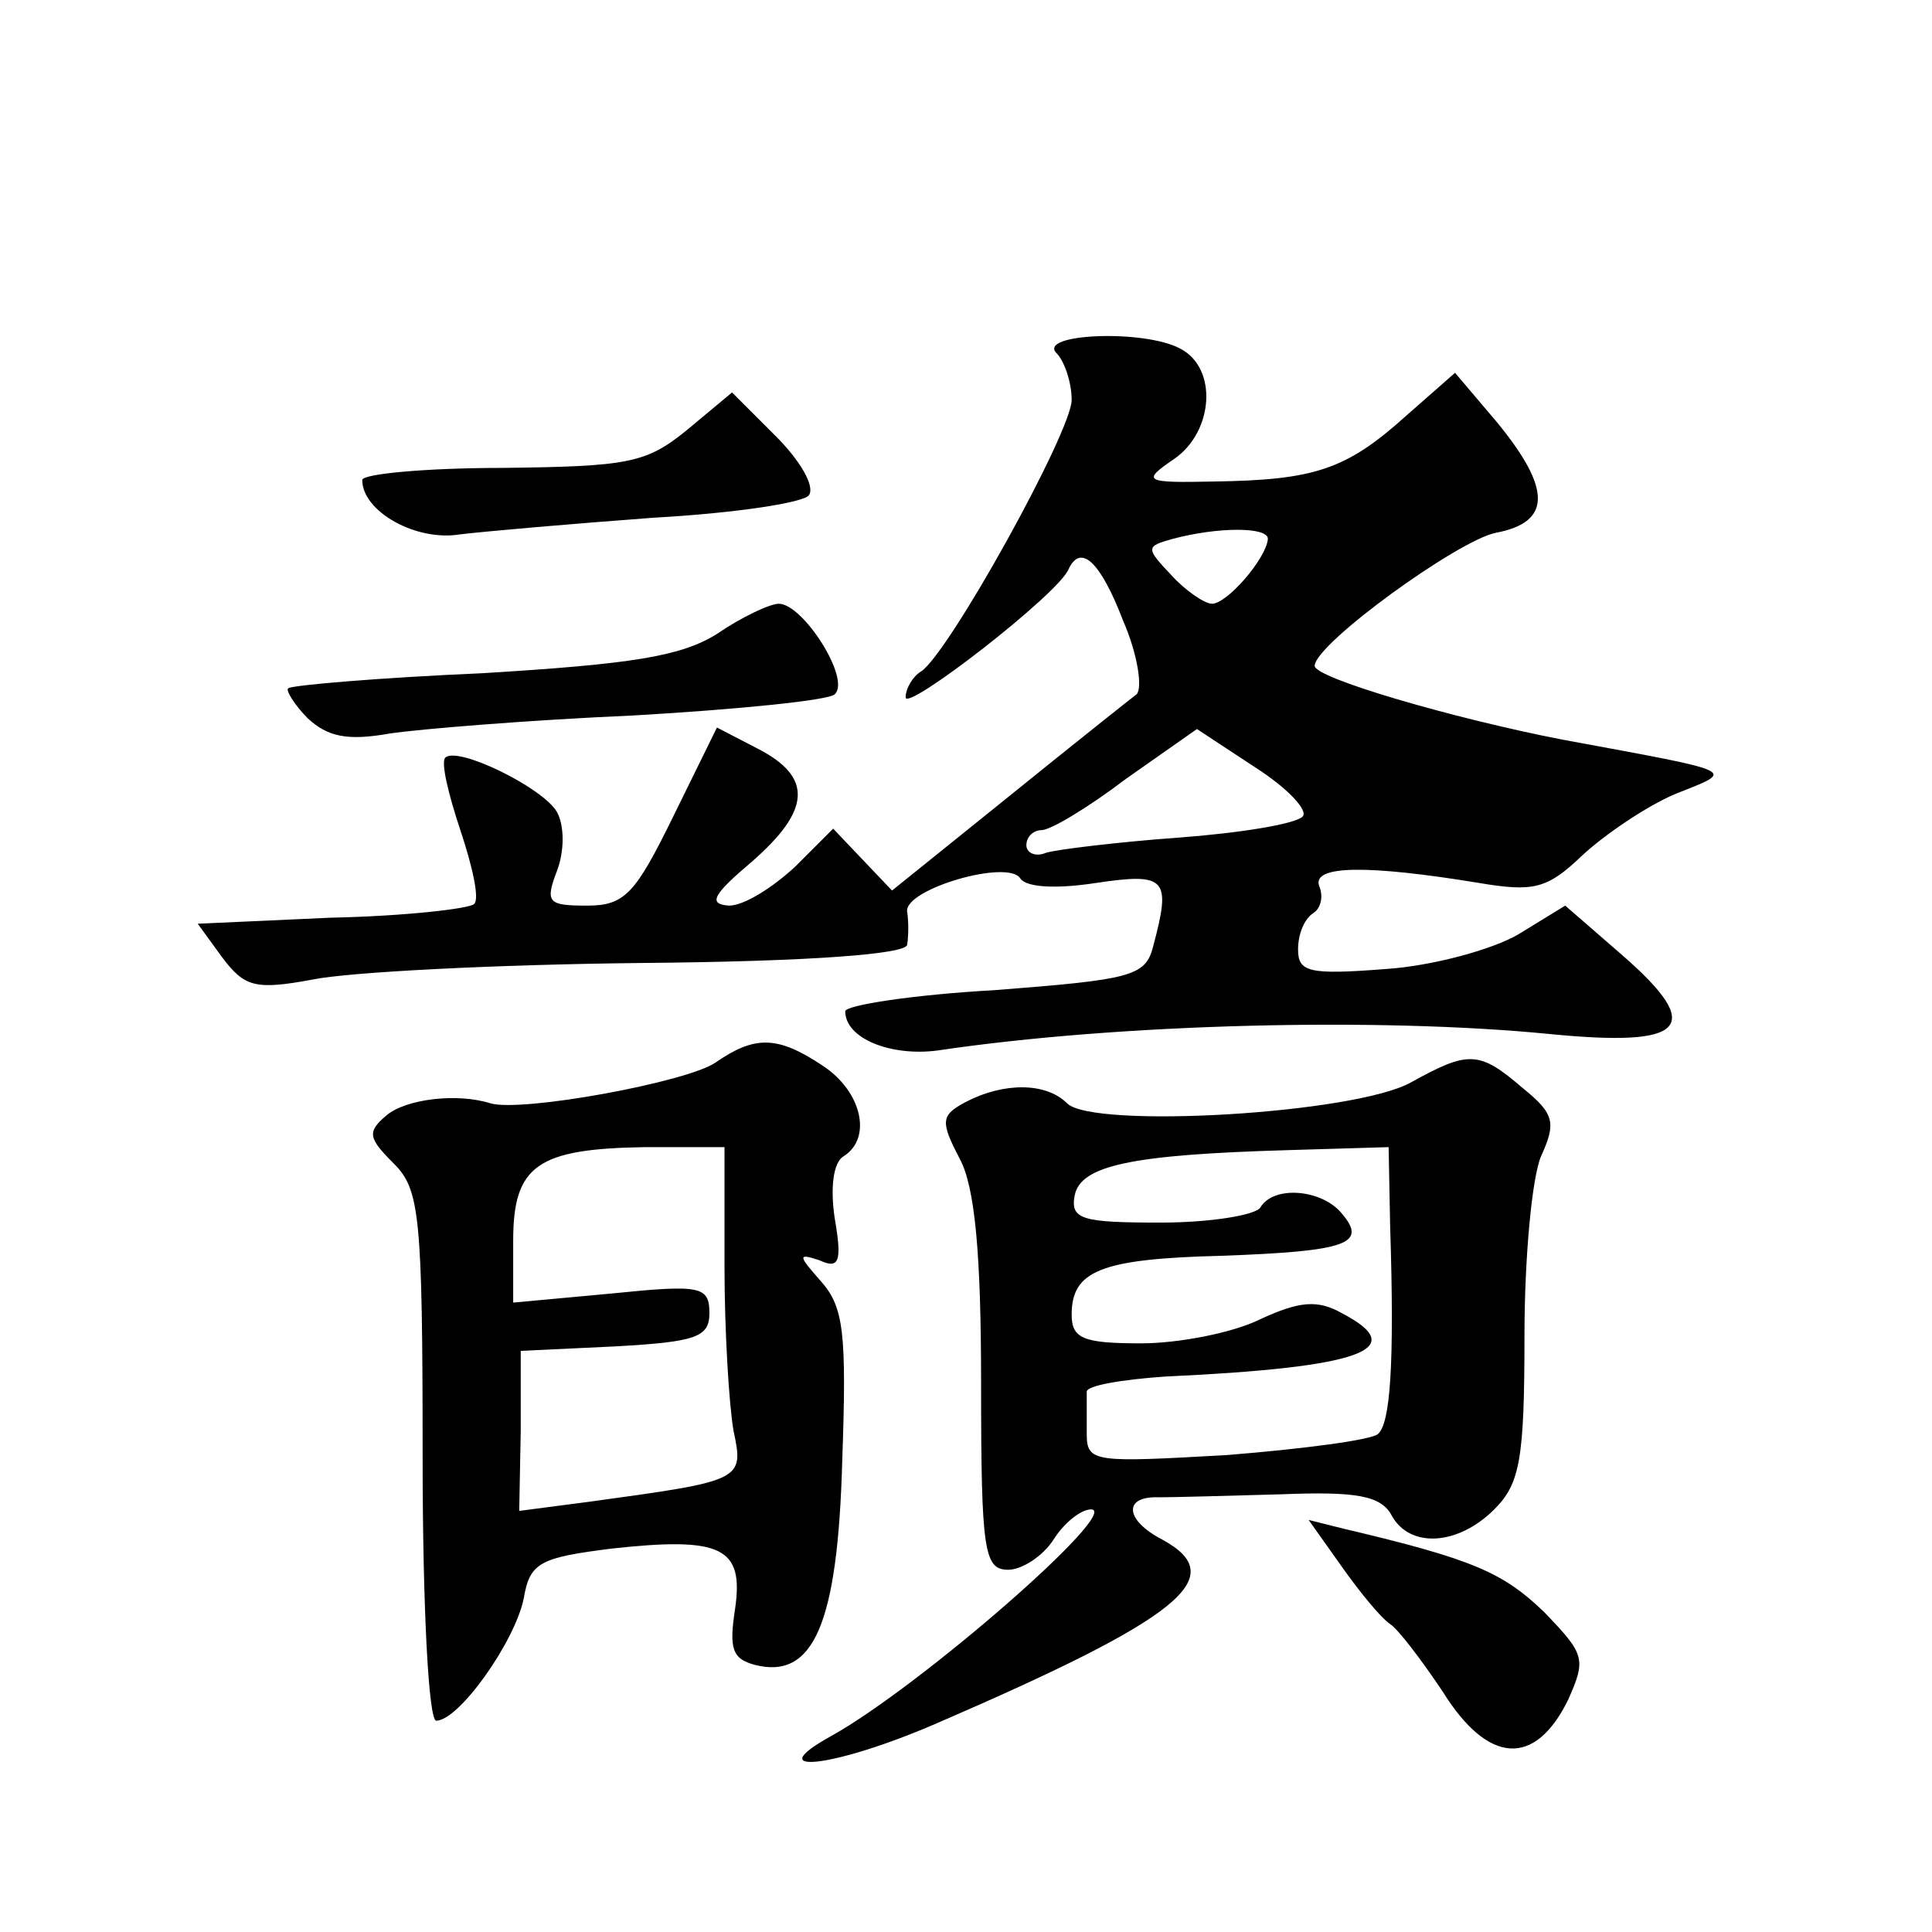
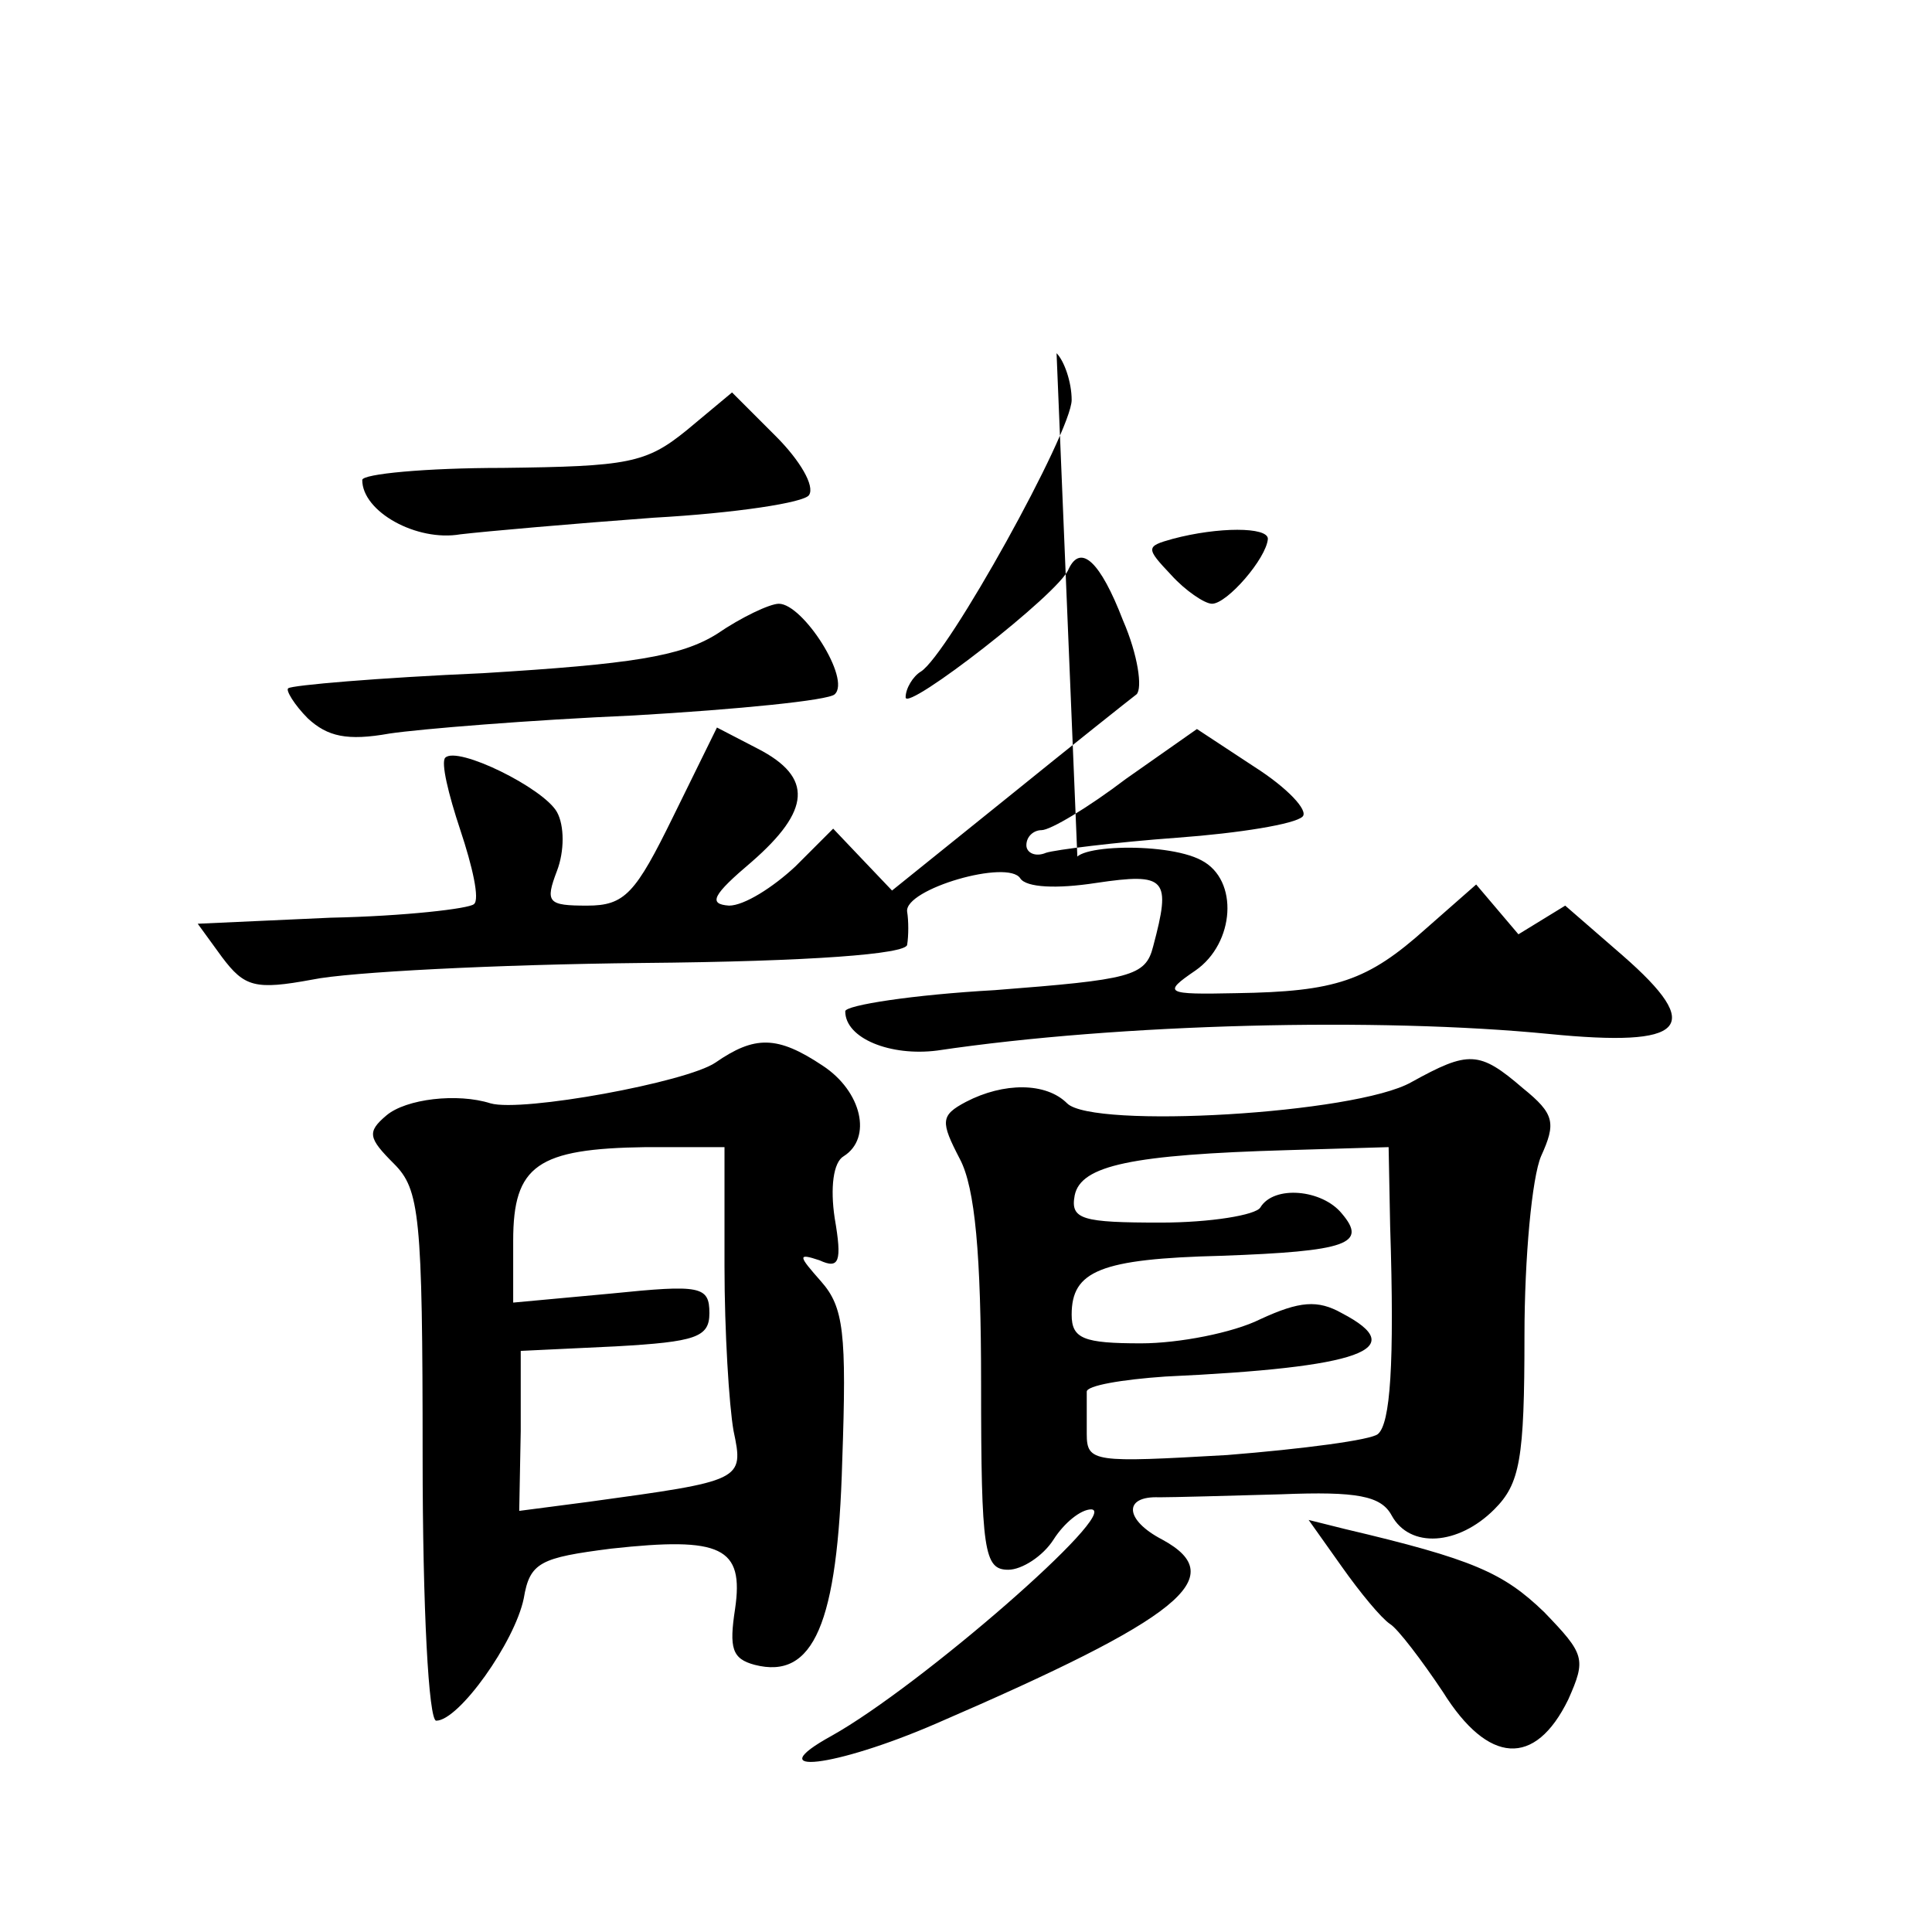
<svg xmlns="http://www.w3.org/2000/svg" version="1.0" width="128pt" height="128pt" viewBox="0 0 128 128" preserveAspectRatio="xMidYMid meet">
  <g transform="translate(0,128) scale(0.1,-0.1)" fill="#0" stroke="none">
-     <path d="M700 1046 c5 -5 10 -19 10 -31 0 -21 -82 -169 -100 -180 -5 -3 -10 -11 -10 -17 0 -10 102 69 108 85 8 17 21 5 36 -34 10 -23 13 -45 9 -49 -4 -3 -43 -34 -85 -68 l-77 -62 -20 21 -19 20 -25 -25 c-15 -14 -34 -26 -44 -26 -14 1 -11 7 15 29 39 34 41 56 4 75 l-27 14 -29 -59 c-25 -51 -32 -59 -57 -59 -26 0 -28 2 -20 23 5 13 5 30 0 39 -9 16 -66 44 -74 36 -3 -3 2 -24 10 -48 8 -24 13 -46 9 -49 -3 -3 -46 -8 -95 -9 l-88 -4 16 -22 c15 -20 22 -22 60 -15 24 5 122 10 218 11 114 1 175 6 176 12 1 6 1 16 0 22 -2 15 67 35 75 22 4 -6 24 -7 50 -3 47 7 50 3 38 -42 -5 -20 -15 -22 -105 -29 -54 -3 -99 -10 -99 -14 0 -18 30 -30 61 -26 121 18 293 22 405 11 91 -9 104 4 49 52 l-38 33 -31 -19 c-17 -10 -57 -21 -88 -23 -51 -4 -58 -2 -58 13 0 10 4 20 10 24 5 3 7 11 4 18 -5 14 33 14 106 2 36 -6 45 -4 68 18 15 14 43 33 62 41 40 16 44 14 -75 36 -72 14 -165 41 -164 49 1 15 95 83 120 88 37 7 37 29 1 73 l-28 33 -33 -29 c-39 -35 -60 -42 -126 -43 -47 -1 -49 0 -27 15 26 18 29 60 4 73 -24 13 -95 10 -82 -3z m140 -123 c-1 -13 -27 -43 -37 -43 -5 0 -18 9 -27 19 -17 18 -17 19 1 24 30 8 63 8 63 0z m23 -184 c-5 -5 -42 -11 -83 -14 -41 -3 -81 -8 -87 -10 -7 -3 -13 0 -13 5 0 6 5 10 10 10 6 0 31 15 56 34 l47 33 38 -25 c22 -14 36 -29 32 -33z M455 995 c-27 -22 -39 -24 -122 -25 -51 0 -93 -4 -93 -8 0 -21 36 -41 65 -36 17 2 74 7 128 11 54 3 100 10 103 15 4 6 -6 23 -22 39 l-29 29 -30 -25z M475 860 c-24 -15 -57 -20 -155 -26 -69 -3 -127 -8 -129 -10 -2 -1 4 -11 13 -20 13 -12 26 -15 54 -10 20 3 93 9 162 12 69 4 129 10 133 14 11 10 -21 60 -37 60 -6 0 -25 -9 -41 -20z M474 576 c-19 -13 -128 -33 -149 -27 -22 7 -56 3 -69 -8 -13 -11 -12 -15 5 -32 17 -17 19 -34 19 -194 0 -101 4 -175 9 -175 15 0 52 52 58 81 4 24 11 27 58 33 73 8 88 1 82 -40 -4 -26 -2 -33 13 -37 39 -10 55 27 58 135 3 85 1 102 -14 119 -15 17 -16 19 -1 14 13 -6 15 -1 10 28 -3 20 -1 37 6 41 19 12 12 43 -14 60 -30 20 -45 20 -71 2z m6 -135 c0 -43 3 -92 6 -109 7 -33 6 -33 -96 -47 l-46 -6 1 53 0 53 63 3 c53 3 62 6 62 22 0 18 -6 19 -65 13 l-65 -6 0 41 c0 50 16 61 88 62 l52 0 0 -79z M935 563 c-37 -21 -211 -31 -228 -14 -14 14 -42 14 -67 1 -17 -9 -17 -13 -4 -38 10 -19 14 -63 14 -149 0 -111 2 -123 18 -123 9 0 23 9 30 20 7 11 18 20 25 20 20 -1 -113 -117 -172 -150 -49 -27 2 -21 69 8 162 70 196 97 150 122 -25 13 -26 29 -2 28 9 0 46 1 81 2 50 2 66 -1 73 -14 12 -22 44 -20 68 4 17 17 20 33 20 115 0 52 5 105 11 119 10 22 9 28 -12 45 -29 25 -36 25 -74 4z m-14 -95 c3 -93 0 -131 -8 -138 -4 -4 -50 -10 -100 -14 -88 -5 -93 -5 -93 14 0 11 0 23 0 28 0 4 23 8 52 10 130 6 163 18 117 42 -16 9 -28 8 -54 -4 -18 -9 -54 -16 -79 -16 -38 0 -46 3 -46 19 0 29 19 37 99 39 84 3 97 8 80 28 -13 16 -45 19 -54 4 -3 -5 -33 -10 -66 -10 -52 0 -60 2 -57 18 4 20 38 27 141 30 l67 2 1 -52z M889 242 c12 -17 26 -34 32 -38 5 -3 21 -24 35 -45 30 -48 61 -50 83 -5 12 27 11 30 -16 58 -27 26 -47 35 -132 55 l-24 6 22 -31z" />
+     <path d="M700 1046 c5 -5 10 -19 10 -31 0 -21 -82 -169 -100 -180 -5 -3 -10 -11 -10 -17 0 -10 102 69 108 85 8 17 21 5 36 -34 10 -23 13 -45 9 -49 -4 -3 -43 -34 -85 -68 l-77 -62 -20 21 -19 20 -25 -25 c-15 -14 -34 -26 -44 -26 -14 1 -11 7 15 29 39 34 41 56 4 75 l-27 14 -29 -59 c-25 -51 -32 -59 -57 -59 -26 0 -28 2 -20 23 5 13 5 30 0 39 -9 16 -66 44 -74 36 -3 -3 2 -24 10 -48 8 -24 13 -46 9 -49 -3 -3 -46 -8 -95 -9 l-88 -4 16 -22 c15 -20 22 -22 60 -15 24 5 122 10 218 11 114 1 175 6 176 12 1 6 1 16 0 22 -2 15 67 35 75 22 4 -6 24 -7 50 -3 47 7 50 3 38 -42 -5 -20 -15 -22 -105 -29 -54 -3 -99 -10 -99 -14 0 -18 30 -30 61 -26 121 18 293 22 405 11 91 -9 104 4 49 52 l-38 33 -31 -19 l-28 33 -33 -29 c-39 -35 -60 -42 -126 -43 -47 -1 -49 0 -27 15 26 18 29 60 4 73 -24 13 -95 10 -82 -3z m140 -123 c-1 -13 -27 -43 -37 -43 -5 0 -18 9 -27 19 -17 18 -17 19 1 24 30 8 63 8 63 0z m23 -184 c-5 -5 -42 -11 -83 -14 -41 -3 -81 -8 -87 -10 -7 -3 -13 0 -13 5 0 6 5 10 10 10 6 0 31 15 56 34 l47 33 38 -25 c22 -14 36 -29 32 -33z M455 995 c-27 -22 -39 -24 -122 -25 -51 0 -93 -4 -93 -8 0 -21 36 -41 65 -36 17 2 74 7 128 11 54 3 100 10 103 15 4 6 -6 23 -22 39 l-29 29 -30 -25z M475 860 c-24 -15 -57 -20 -155 -26 -69 -3 -127 -8 -129 -10 -2 -1 4 -11 13 -20 13 -12 26 -15 54 -10 20 3 93 9 162 12 69 4 129 10 133 14 11 10 -21 60 -37 60 -6 0 -25 -9 -41 -20z M474 576 c-19 -13 -128 -33 -149 -27 -22 7 -56 3 -69 -8 -13 -11 -12 -15 5 -32 17 -17 19 -34 19 -194 0 -101 4 -175 9 -175 15 0 52 52 58 81 4 24 11 27 58 33 73 8 88 1 82 -40 -4 -26 -2 -33 13 -37 39 -10 55 27 58 135 3 85 1 102 -14 119 -15 17 -16 19 -1 14 13 -6 15 -1 10 28 -3 20 -1 37 6 41 19 12 12 43 -14 60 -30 20 -45 20 -71 2z m6 -135 c0 -43 3 -92 6 -109 7 -33 6 -33 -96 -47 l-46 -6 1 53 0 53 63 3 c53 3 62 6 62 22 0 18 -6 19 -65 13 l-65 -6 0 41 c0 50 16 61 88 62 l52 0 0 -79z M935 563 c-37 -21 -211 -31 -228 -14 -14 14 -42 14 -67 1 -17 -9 -17 -13 -4 -38 10 -19 14 -63 14 -149 0 -111 2 -123 18 -123 9 0 23 9 30 20 7 11 18 20 25 20 20 -1 -113 -117 -172 -150 -49 -27 2 -21 69 8 162 70 196 97 150 122 -25 13 -26 29 -2 28 9 0 46 1 81 2 50 2 66 -1 73 -14 12 -22 44 -20 68 4 17 17 20 33 20 115 0 52 5 105 11 119 10 22 9 28 -12 45 -29 25 -36 25 -74 4z m-14 -95 c3 -93 0 -131 -8 -138 -4 -4 -50 -10 -100 -14 -88 -5 -93 -5 -93 14 0 11 0 23 0 28 0 4 23 8 52 10 130 6 163 18 117 42 -16 9 -28 8 -54 -4 -18 -9 -54 -16 -79 -16 -38 0 -46 3 -46 19 0 29 19 37 99 39 84 3 97 8 80 28 -13 16 -45 19 -54 4 -3 -5 -33 -10 -66 -10 -52 0 -60 2 -57 18 4 20 38 27 141 30 l67 2 1 -52z M889 242 c12 -17 26 -34 32 -38 5 -3 21 -24 35 -45 30 -48 61 -50 83 -5 12 27 11 30 -16 58 -27 26 -47 35 -132 55 l-24 6 22 -31z" />
  </g>
</svg>